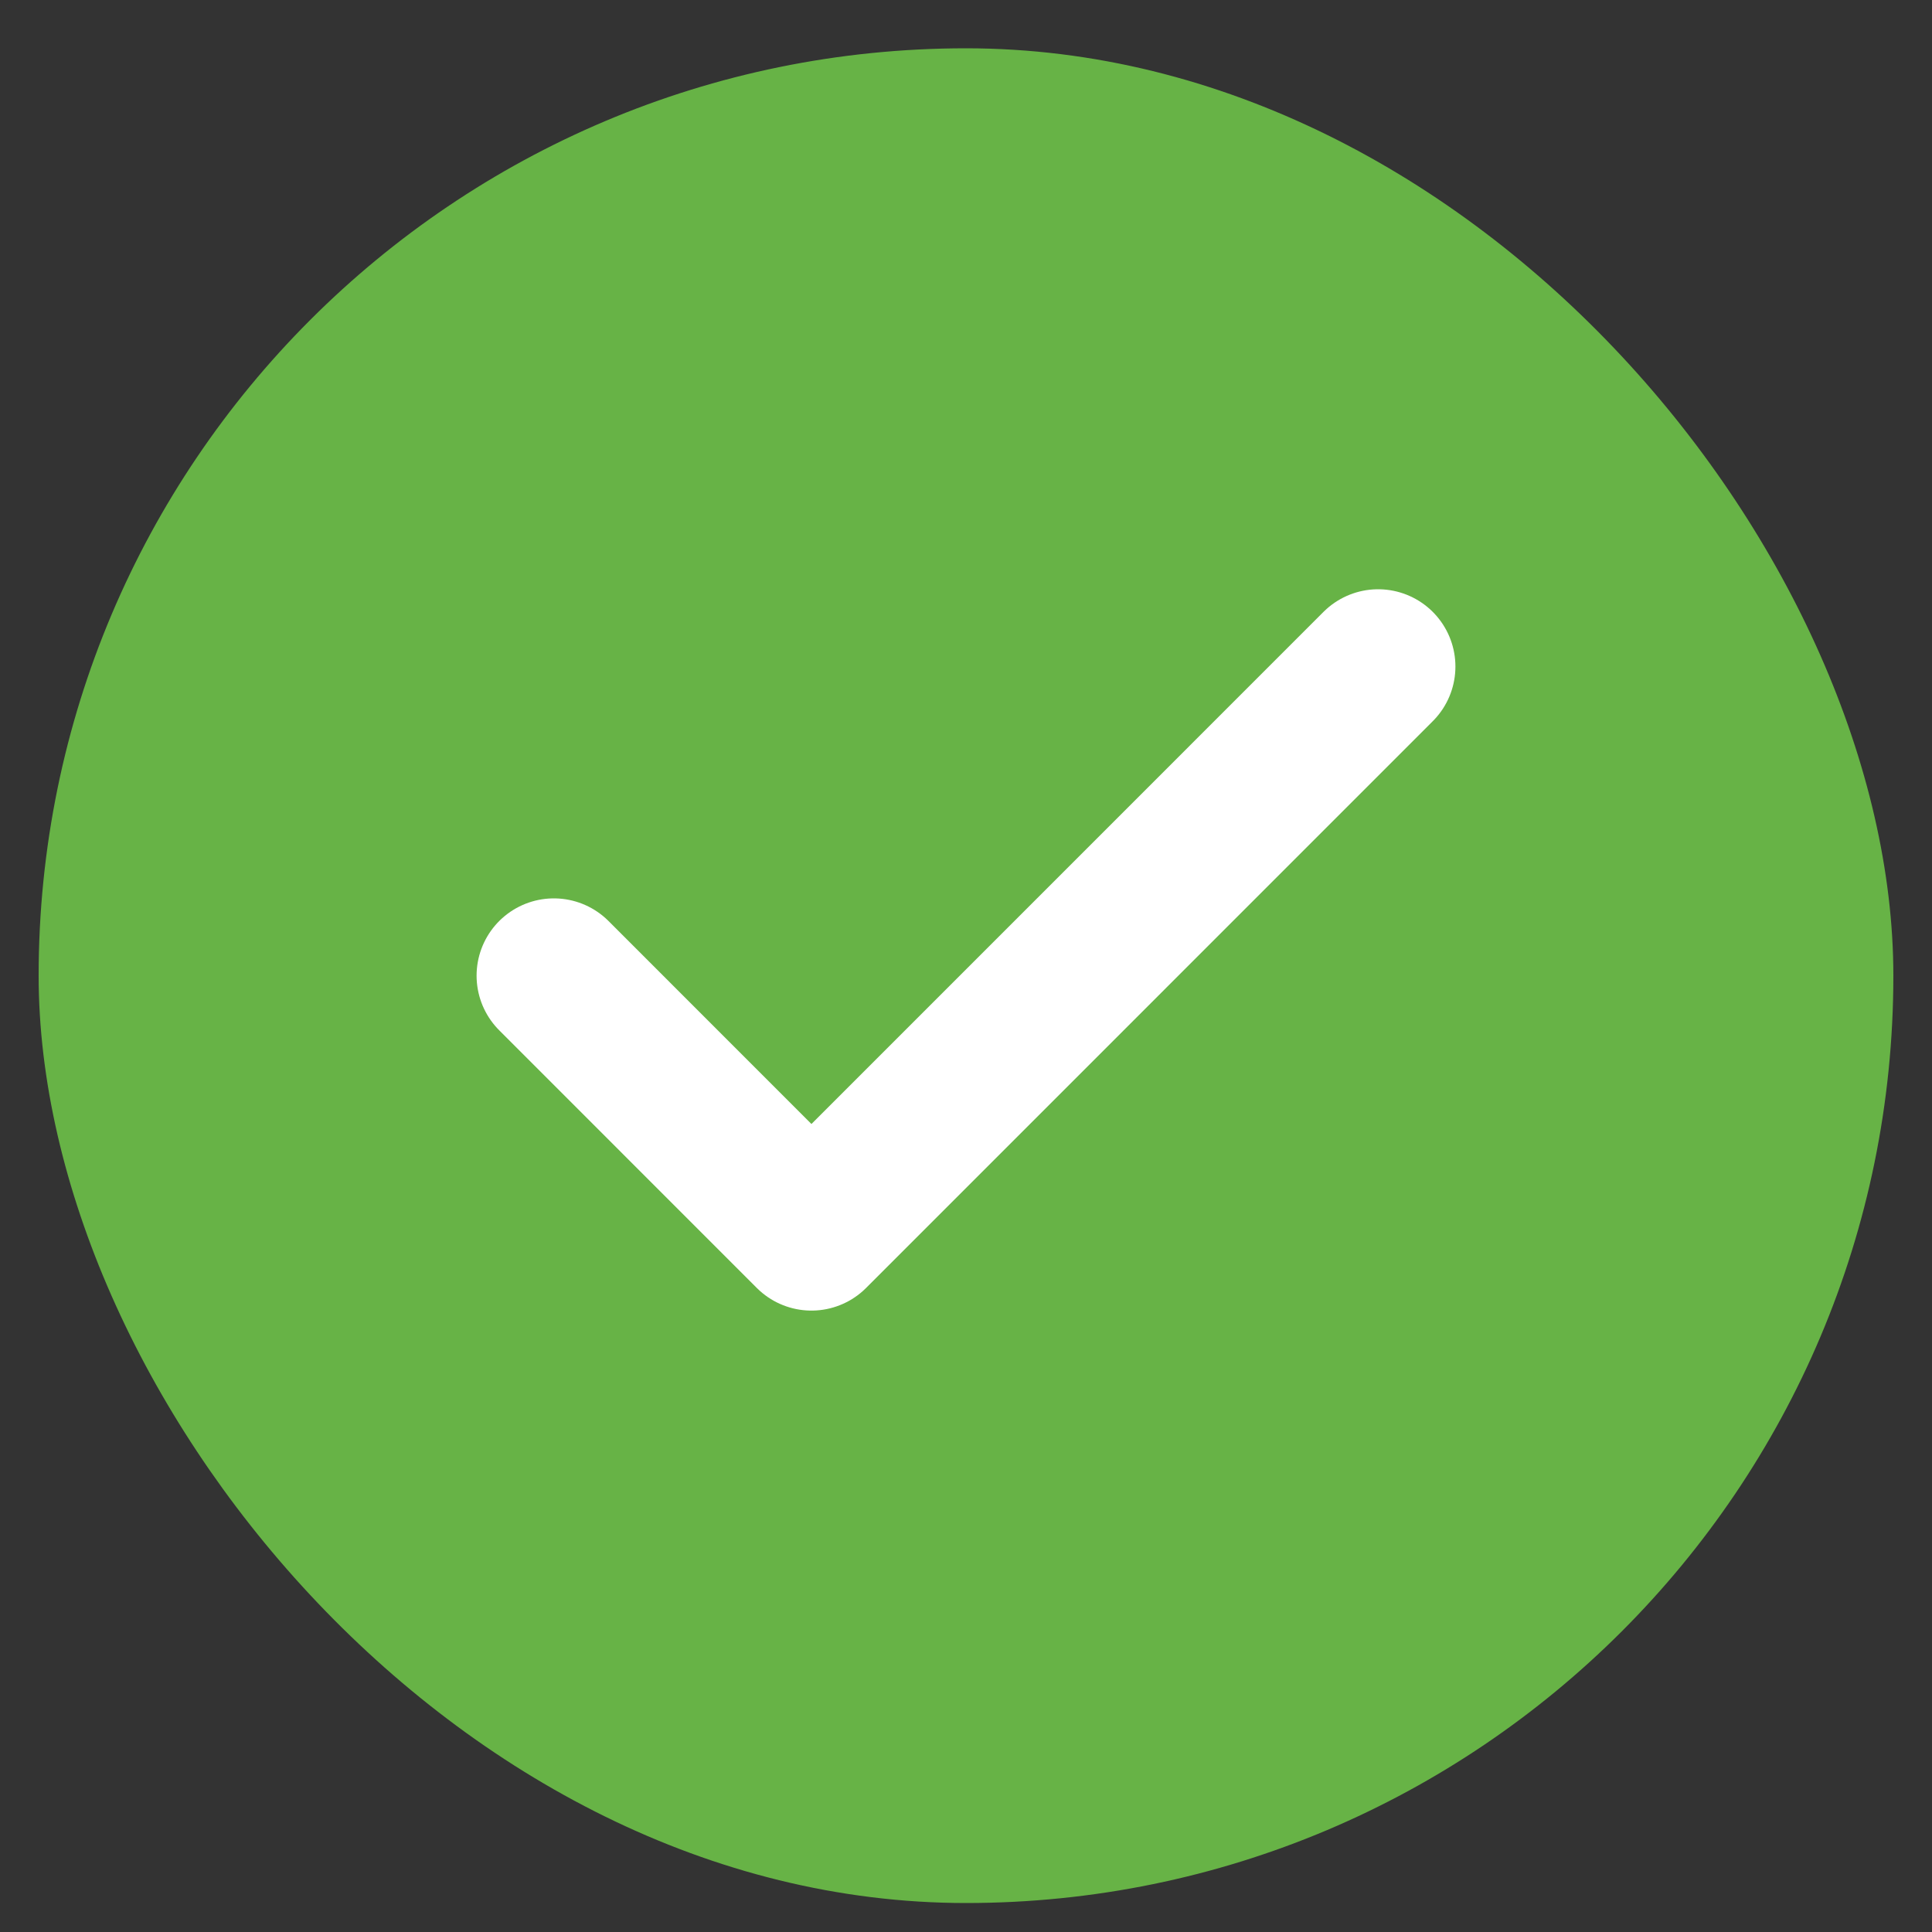
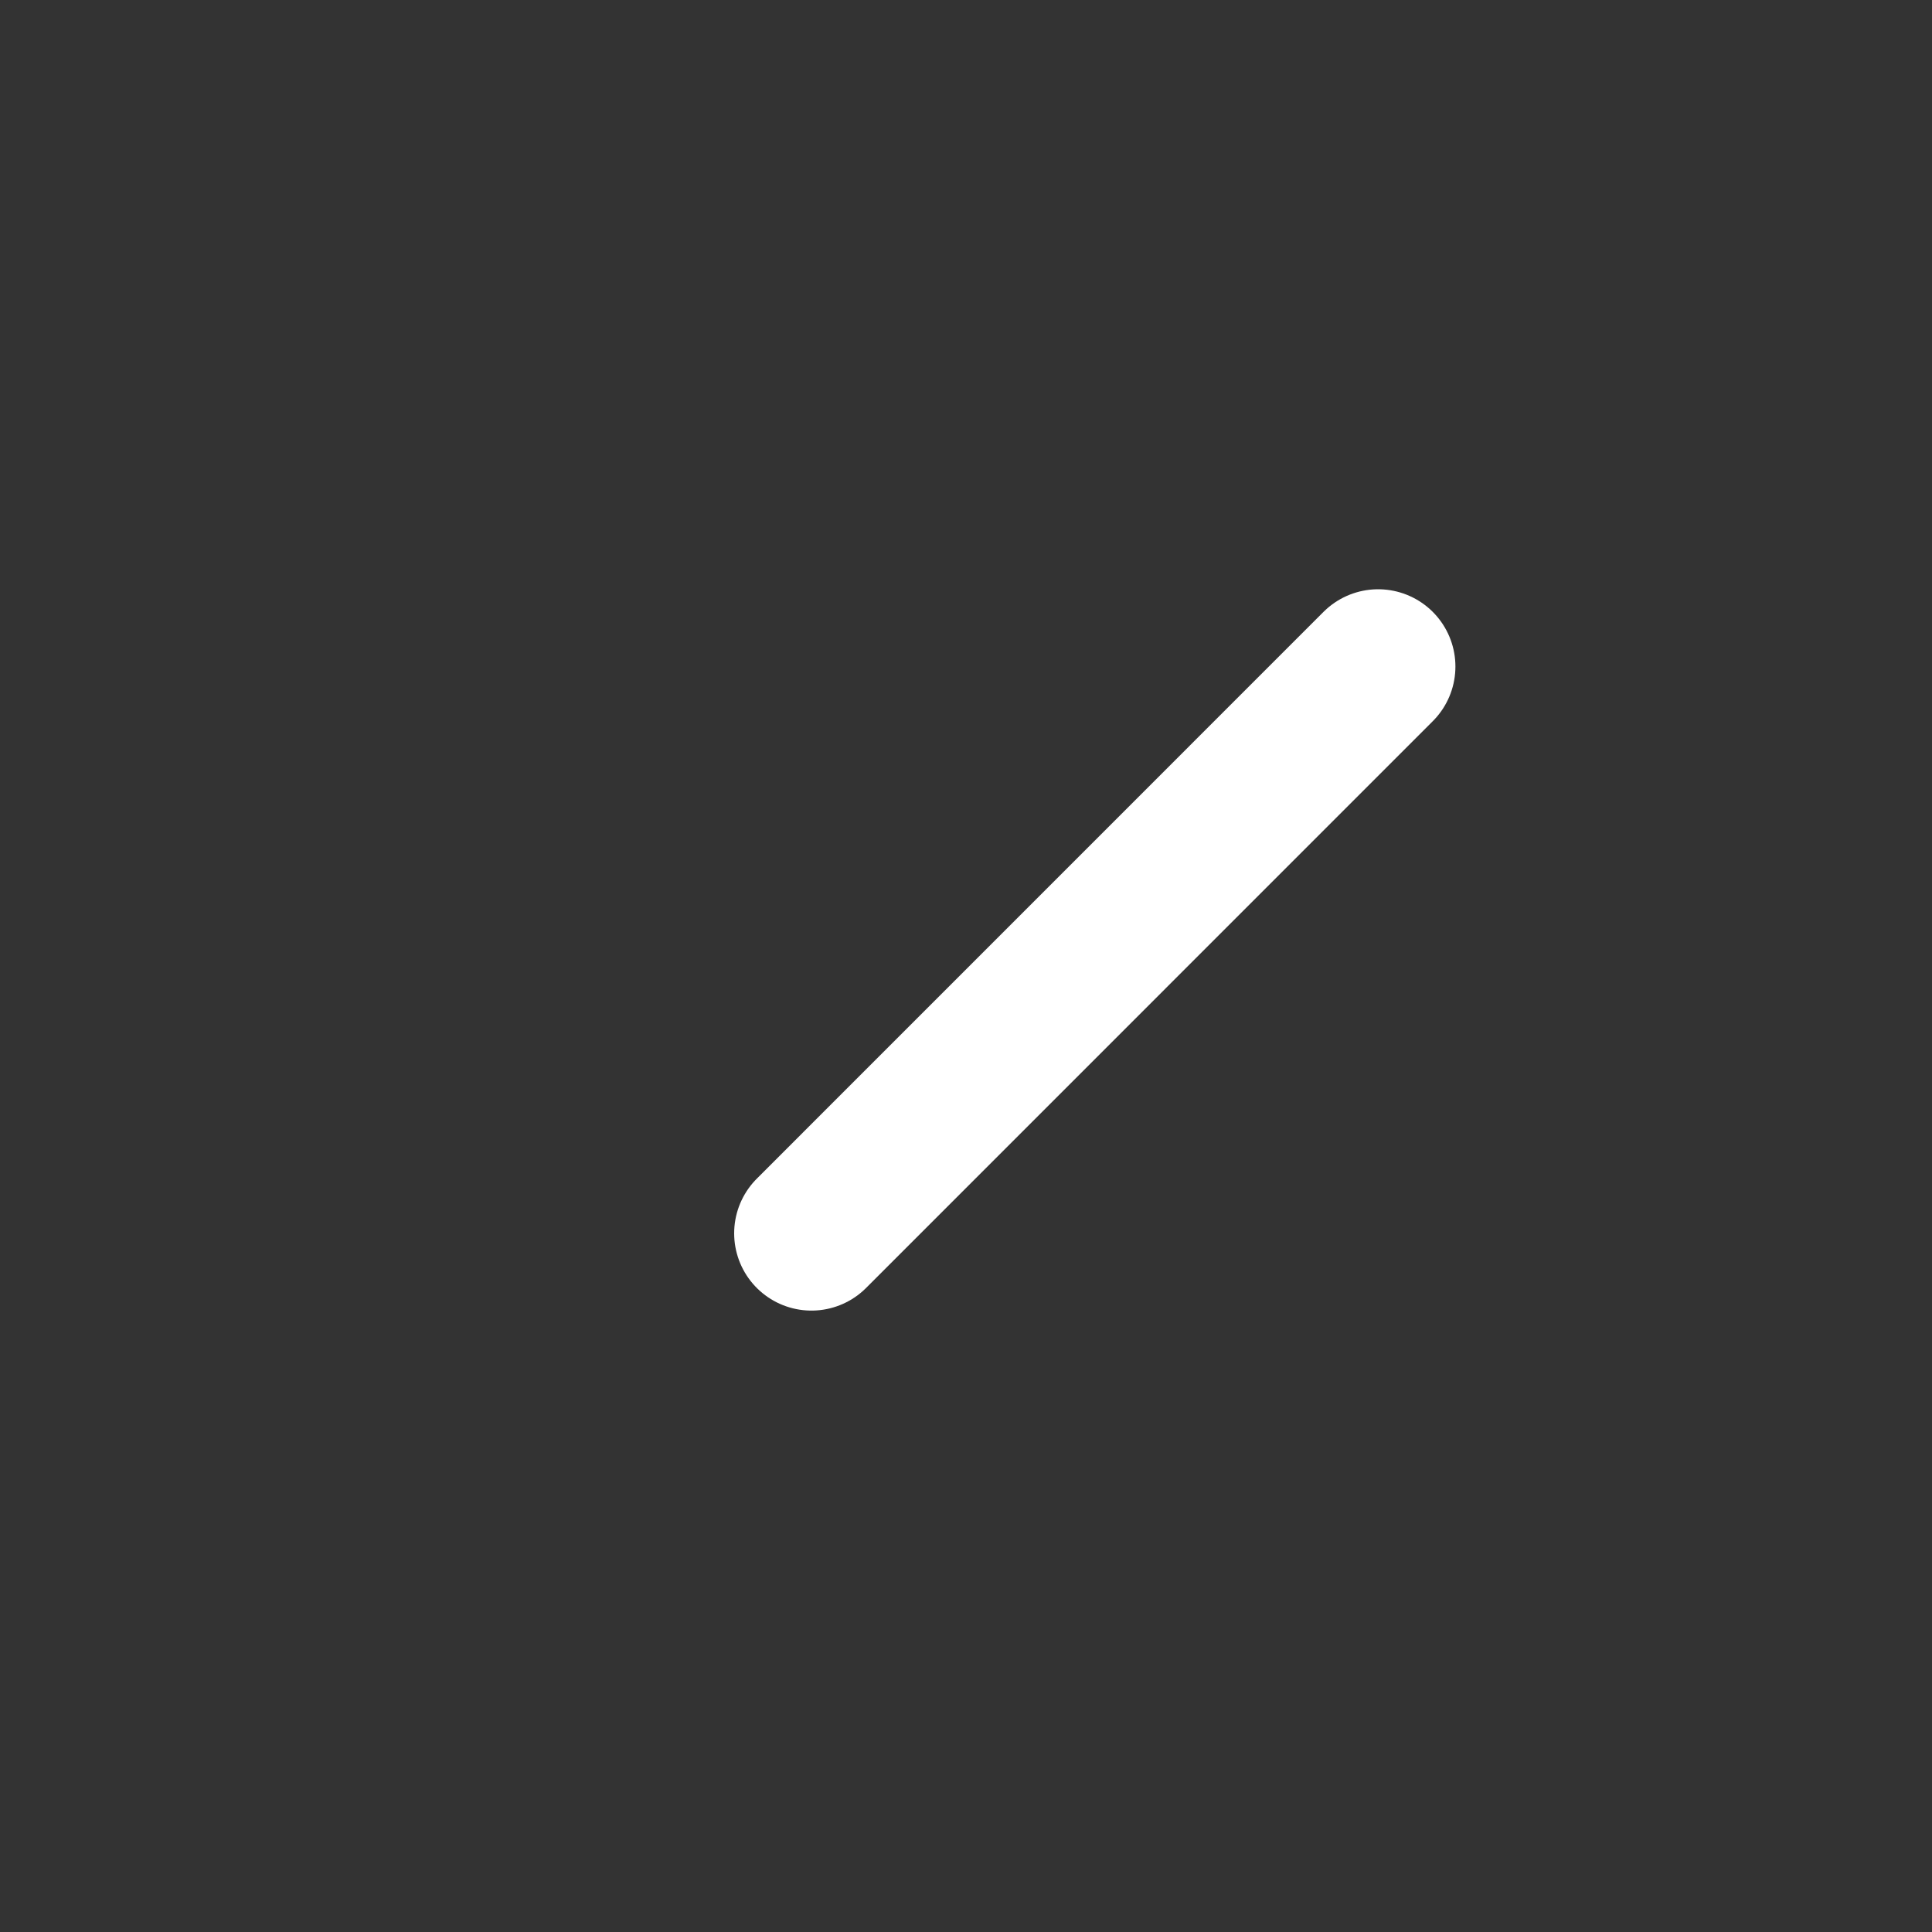
<svg xmlns="http://www.w3.org/2000/svg" width="25" height="25" viewBox="0 0 25 25" fill="none">
  <rect x="0" y="0" width="25" height="25" fill="#333333" stroke="none" />
-   <rect x="0.5" y="0.625" width="24" height="24" rx="12" fill="#67B346" />
-   <path d="M17.833 8.625L10.5 15.959L7.167 12.625" stroke="white" stroke-width="2" stroke-linecap="round" stroke-linejoin="round" />
+   <path d="M17.833 8.625L10.5 15.959" stroke="white" stroke-width="2" stroke-linecap="round" stroke-linejoin="round" />
</svg>